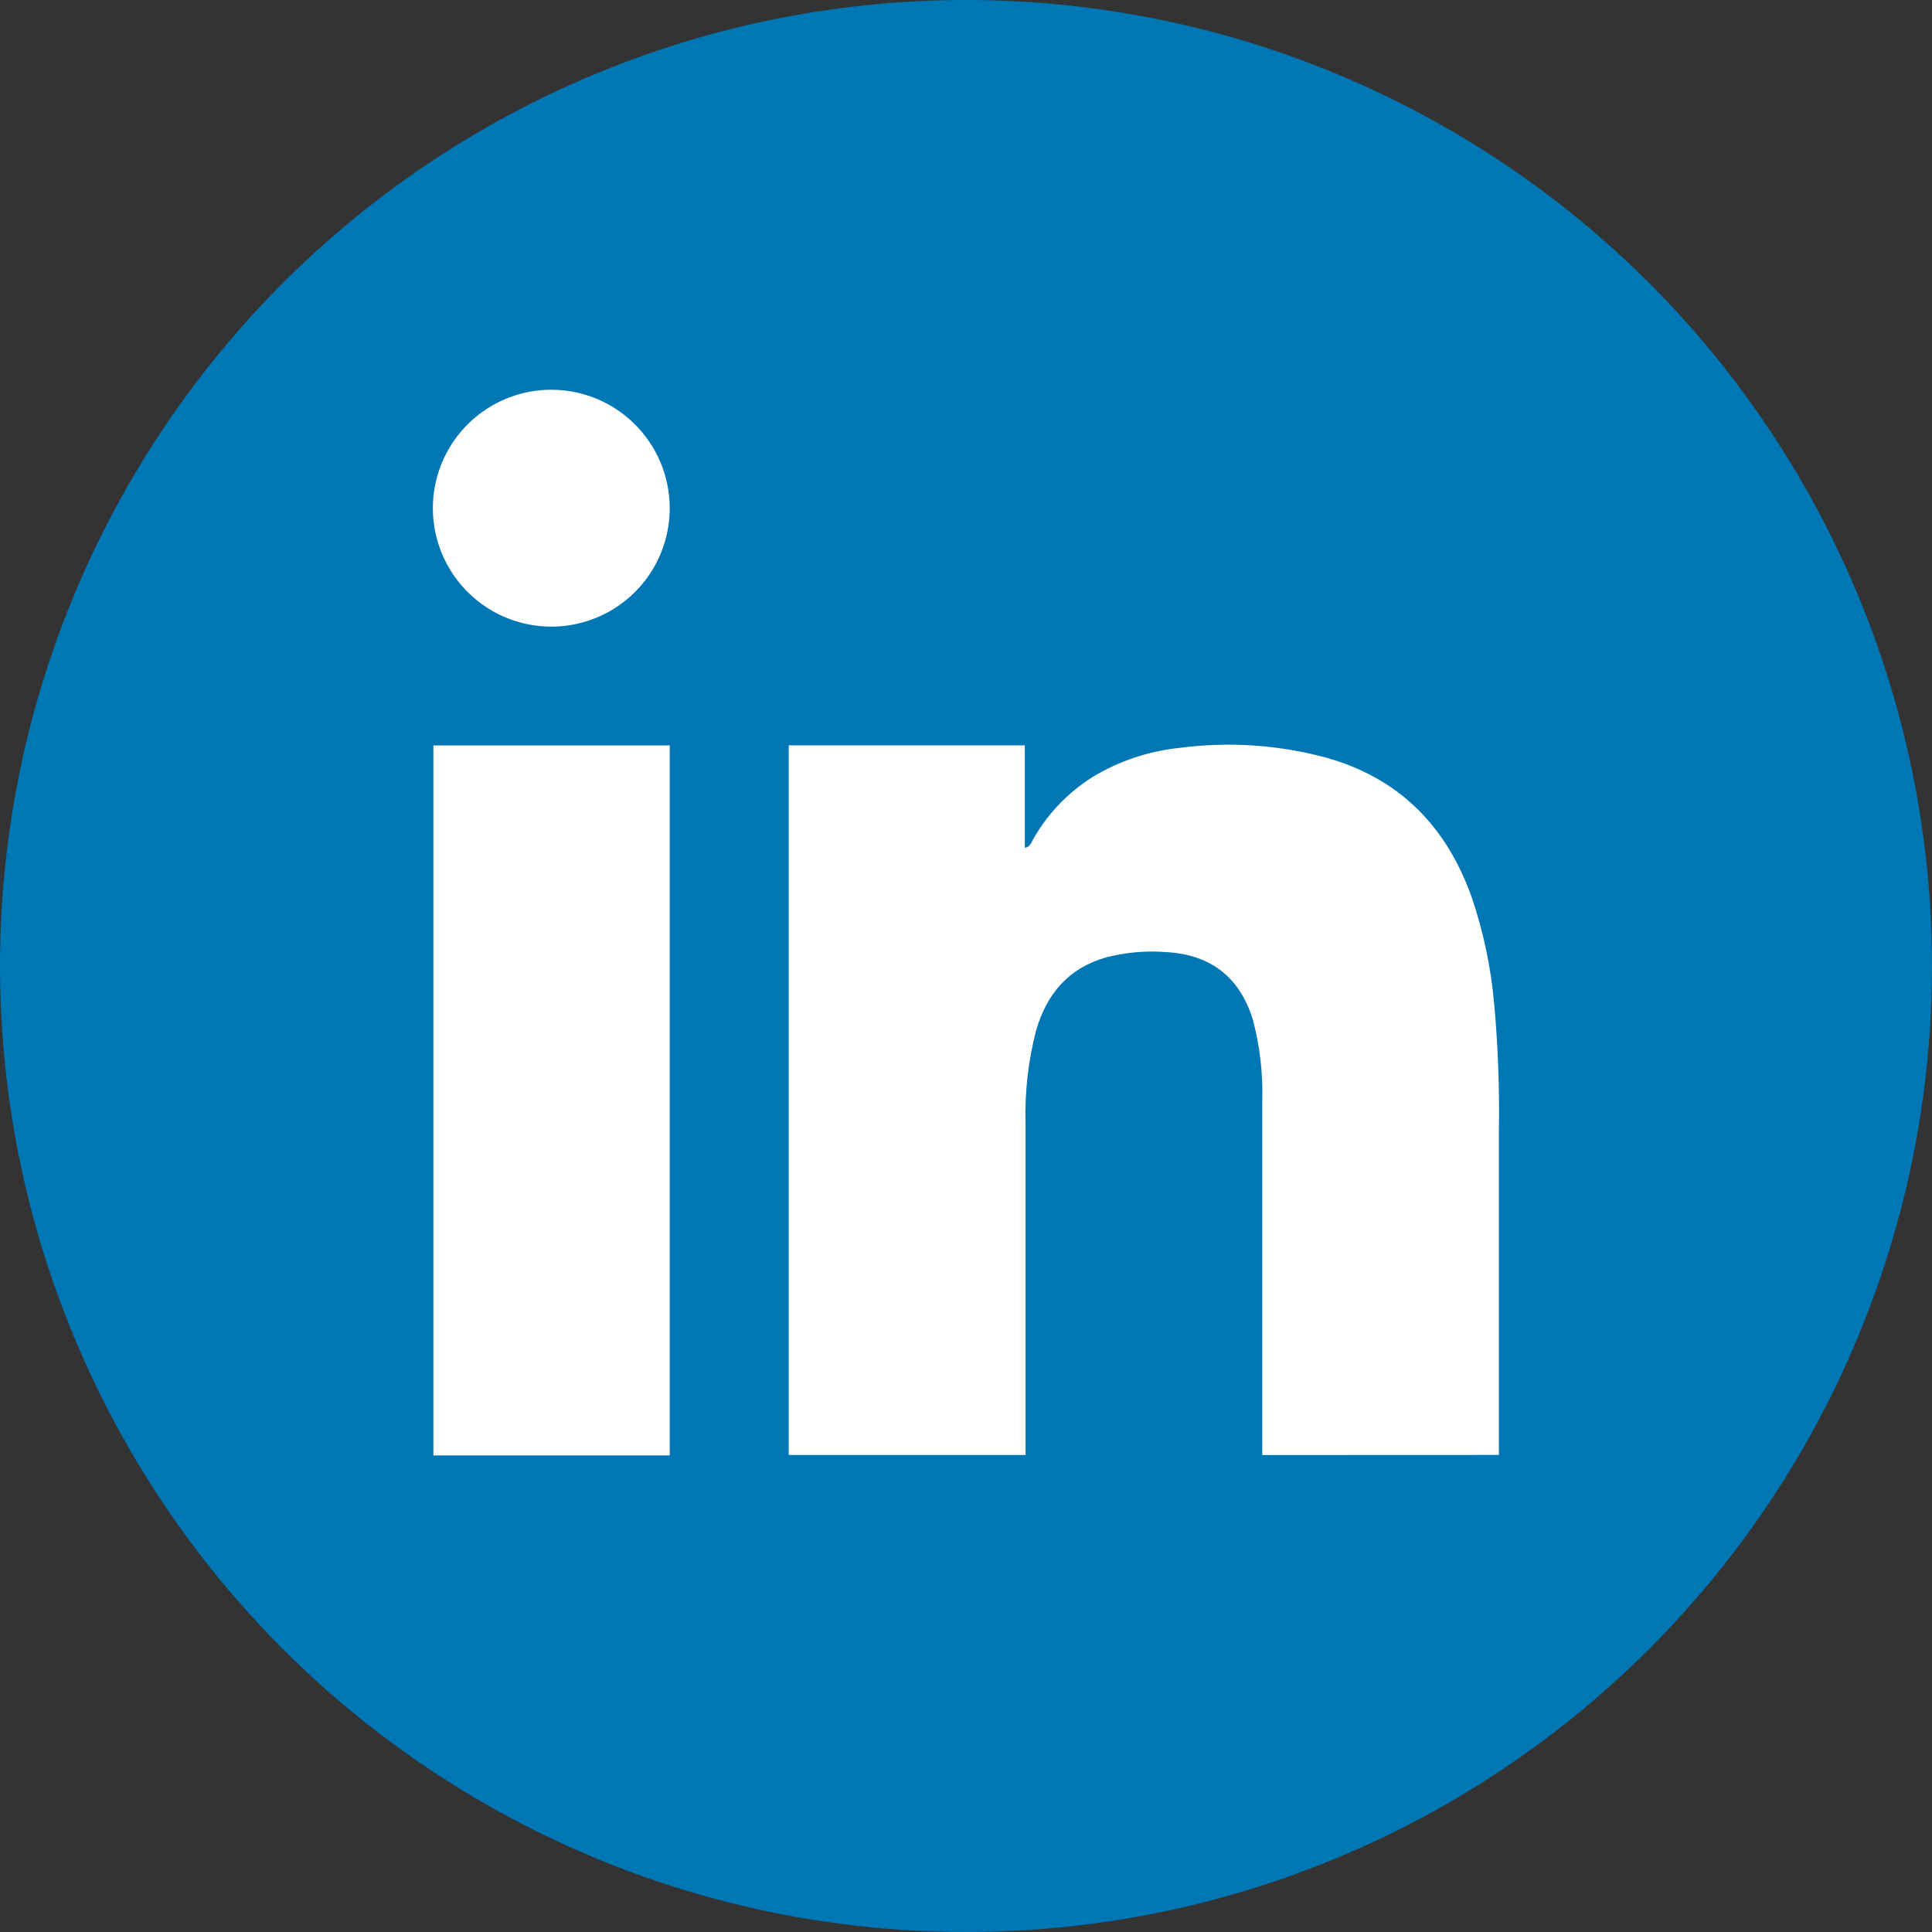
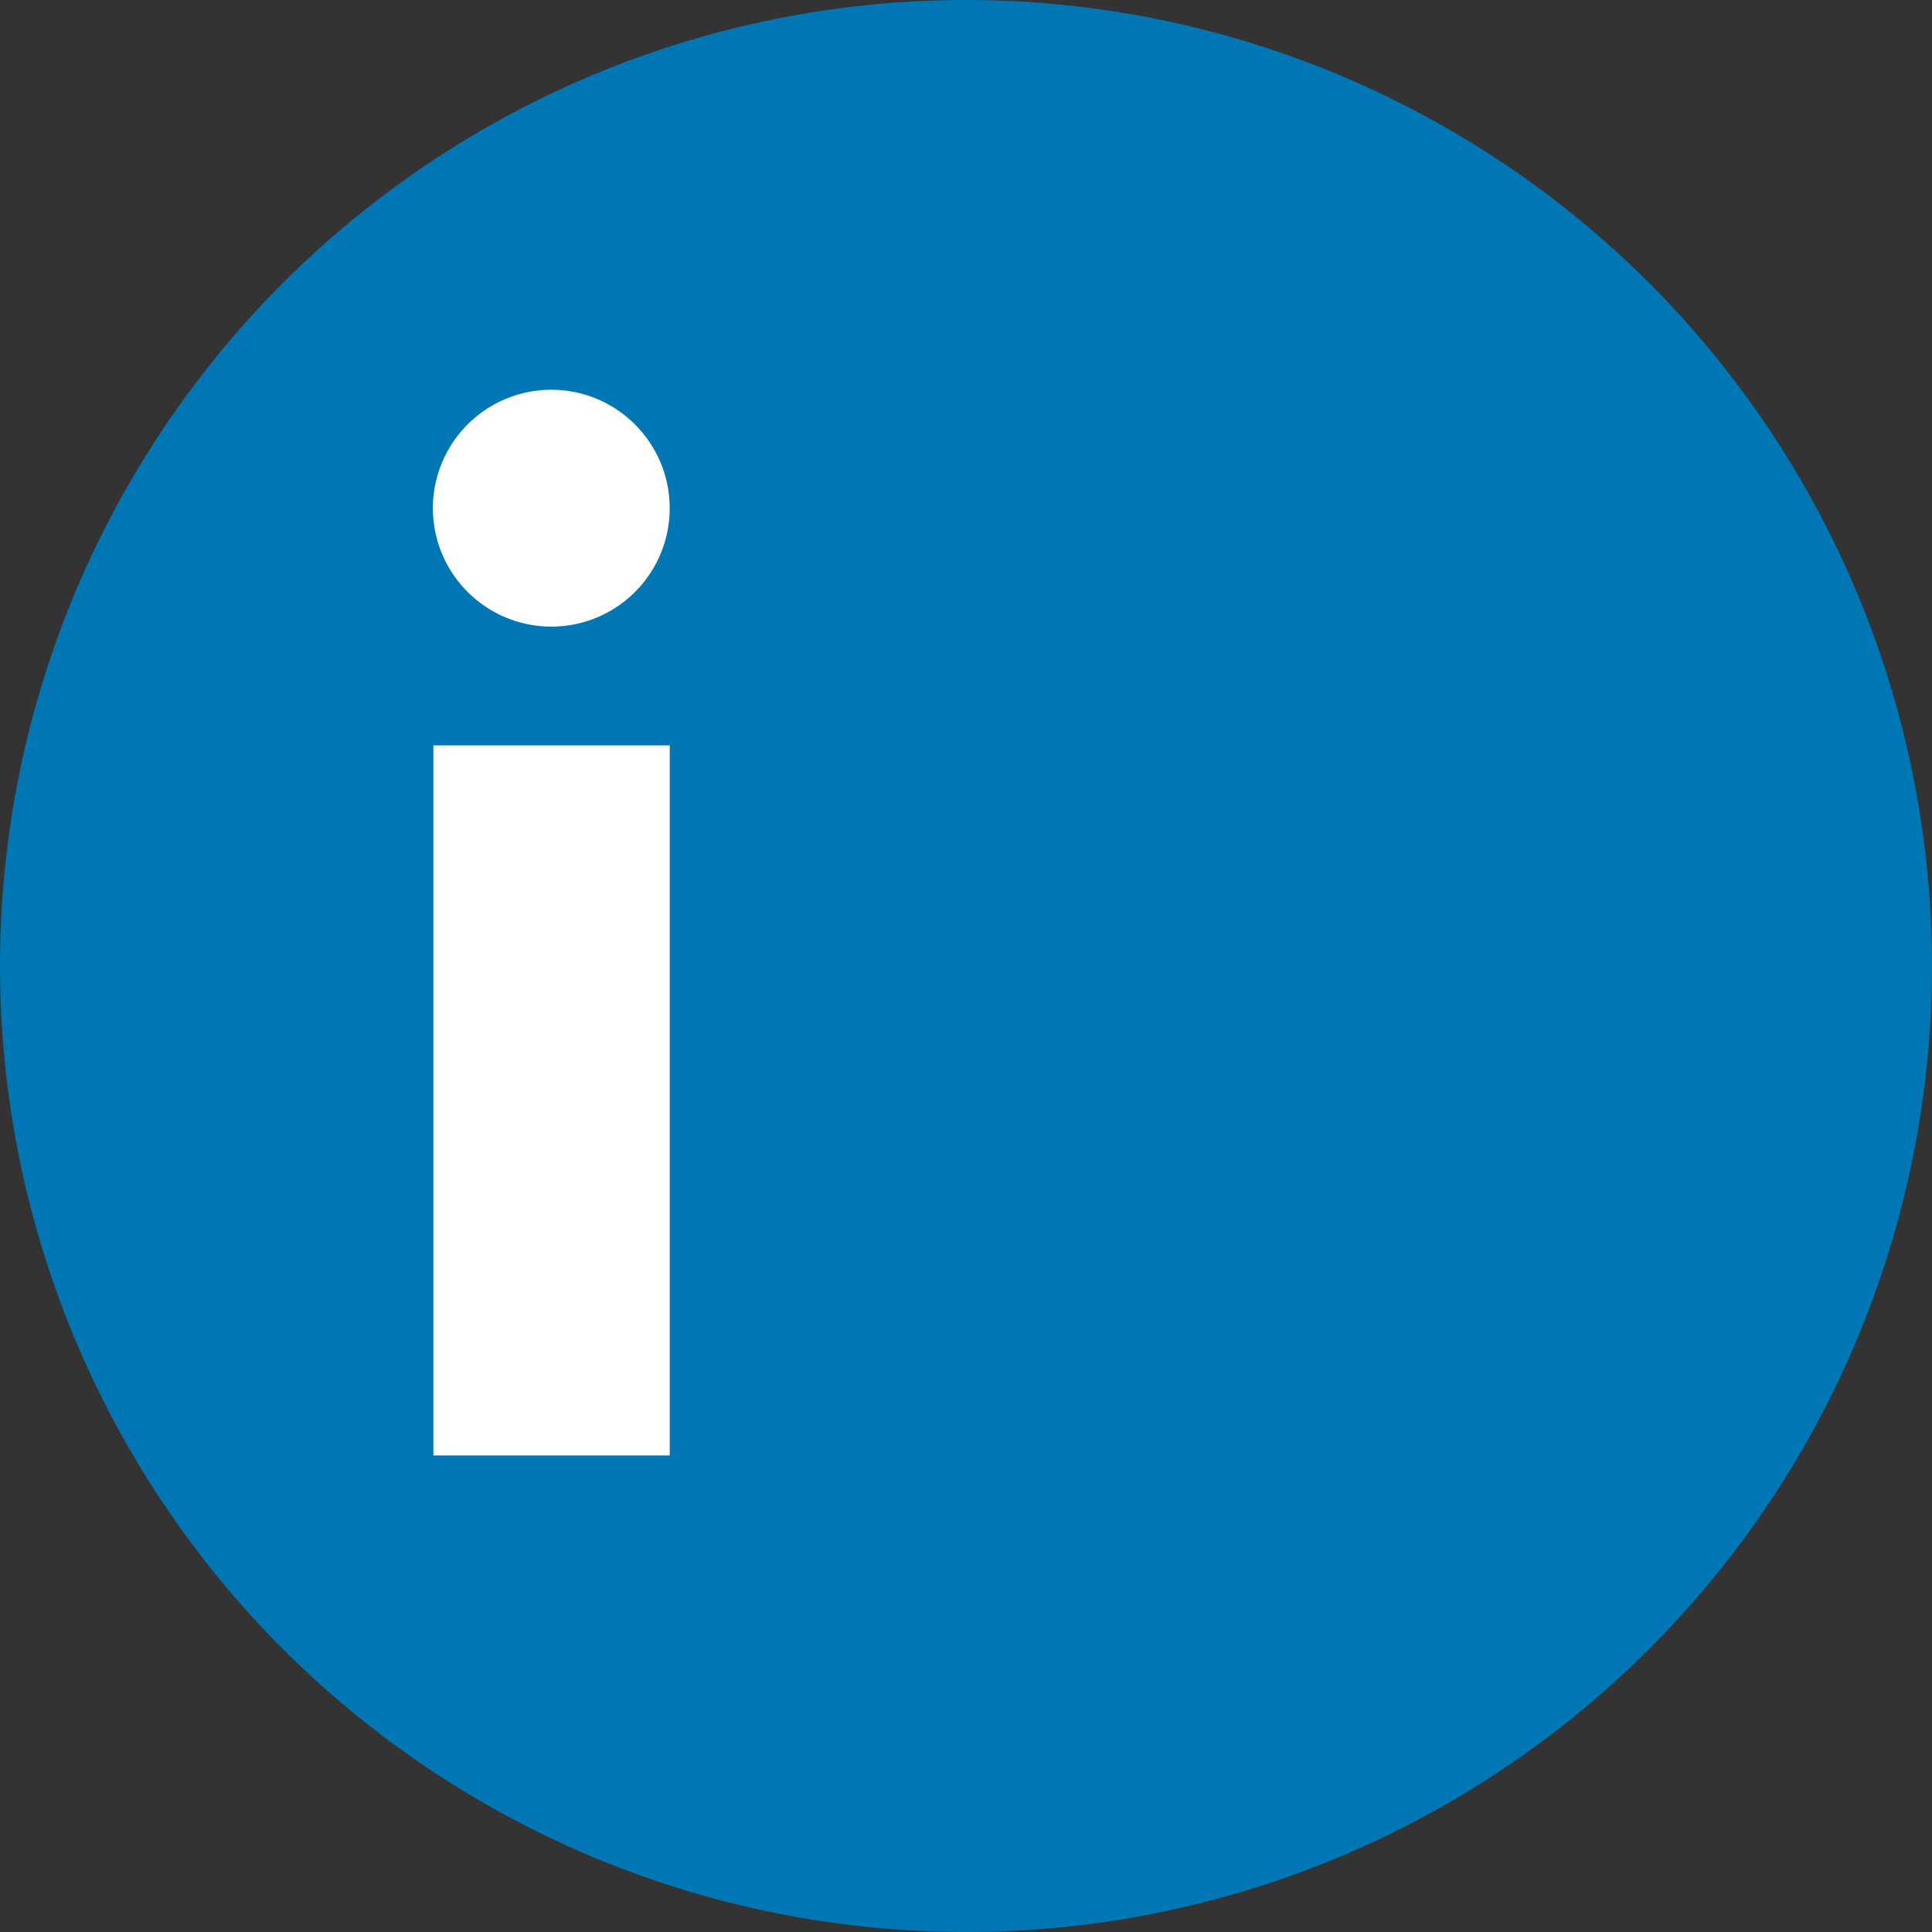
<svg xmlns="http://www.w3.org/2000/svg" width="40px" height="40px" viewBox="0 0 40 40" version="1.1">
  <rect x="0" y="0" width="40" height="40" fill="#333333" stroke="none" />
  <title>icon / linkedin</title>
  <g id="Design" stroke="none" stroke-width="1" fill="none" fill-rule="evenodd">
    <g id="product-category-electricity-1" transform="translate(-1042, -3452)" fill-rule="nonzero">
      <g id="customer-service" transform="translate(0, 3056)">
        <g id="contact-info" transform="translate(837, 80)">
          <g id="icon-/-linkedin" transform="translate(205, 316)">
            <circle id="Background" fill="#0077B5" cx="20" cy="20" r="20" />
            <g id="Linkdin" transform="translate(8.933, 8)" fill="#FFFFFF">
-               <path d="M17.2,22.125 C17.2,22.068 17.2,17.192 17.2,14.8 C17.218,14.232 17.153,13.664 17.007,13.115 C16.74,12.239 16.14,11.767 15.225,11.713 C14.805,11.679 14.383,11.715 13.975,11.82 C13.192,12.039 12.739,12.575 12.519,13.333 C12.356,13.959 12.282,14.604 12.3,15.251 L12.3,22.124 L7.397,22.124 L7.397,7.431 L12.285,7.431 L12.285,9.552 C12.337,9.546 12.382,9.515 12.407,9.469 C12.703,8.906 13.143,8.431 13.681,8.091 C14.231,7.757 14.848,7.55 15.488,7.484 C16.496,7.351 17.519,7.418 18.501,7.68 C20.023,8.099 21.004,9.092 21.531,10.559 C21.774,11.27 21.932,12.007 22,12.756 C22.081,13.642 22.115,14.533 22.1,15.423 L22.1,22.123 L17.2,22.125 Z" id="Path" />
              <polygon id="Path" points="4.933 22.133 0.04 22.133 0.04 7.433 4.933 7.433" />
              <path d="M4.933,2.519 C4.934,3.511 4.337,4.407 3.42,4.787 C2.503,5.167 1.447,4.956 0.746,4.253 C0.044,3.551 -0.164,2.494 0.218,1.578 C0.6,0.662 1.497,0.066 2.489,0.069 C3.839,0.075 4.93,1.169 4.933,2.519 L4.933,2.519 Z" id="Path" />
            </g>
          </g>
        </g>
      </g>
    </g>
  </g>
</svg>